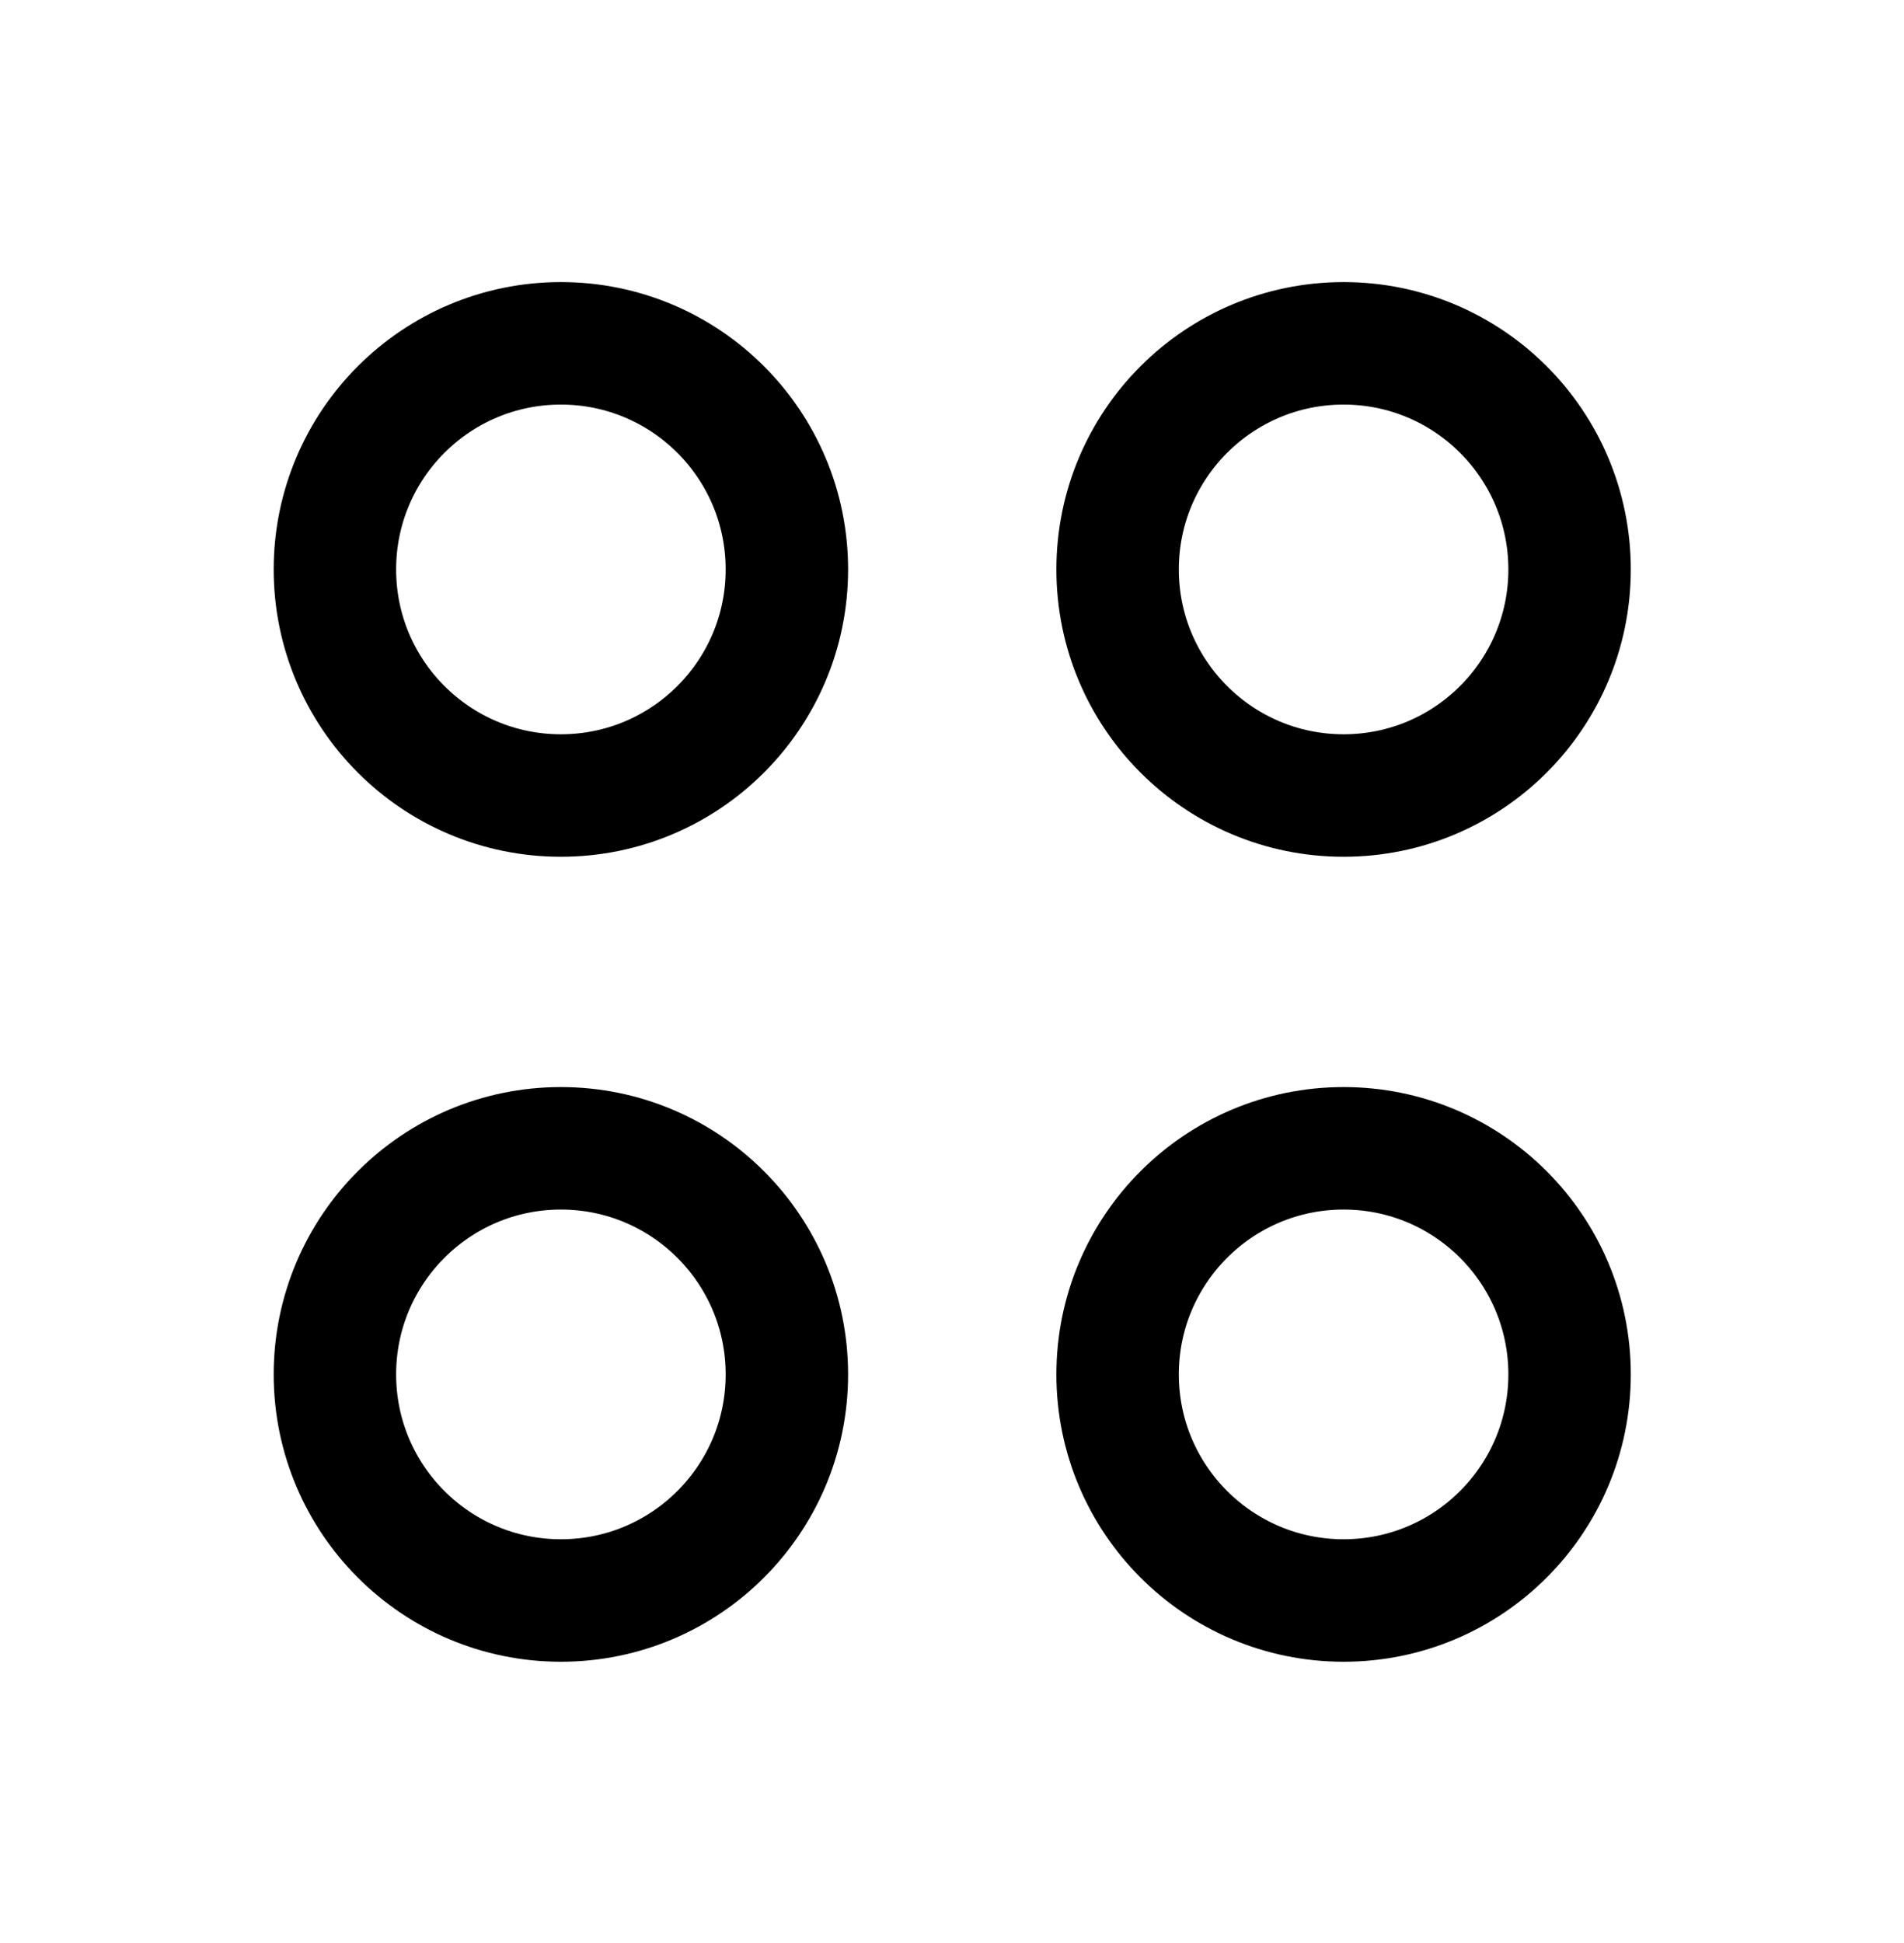
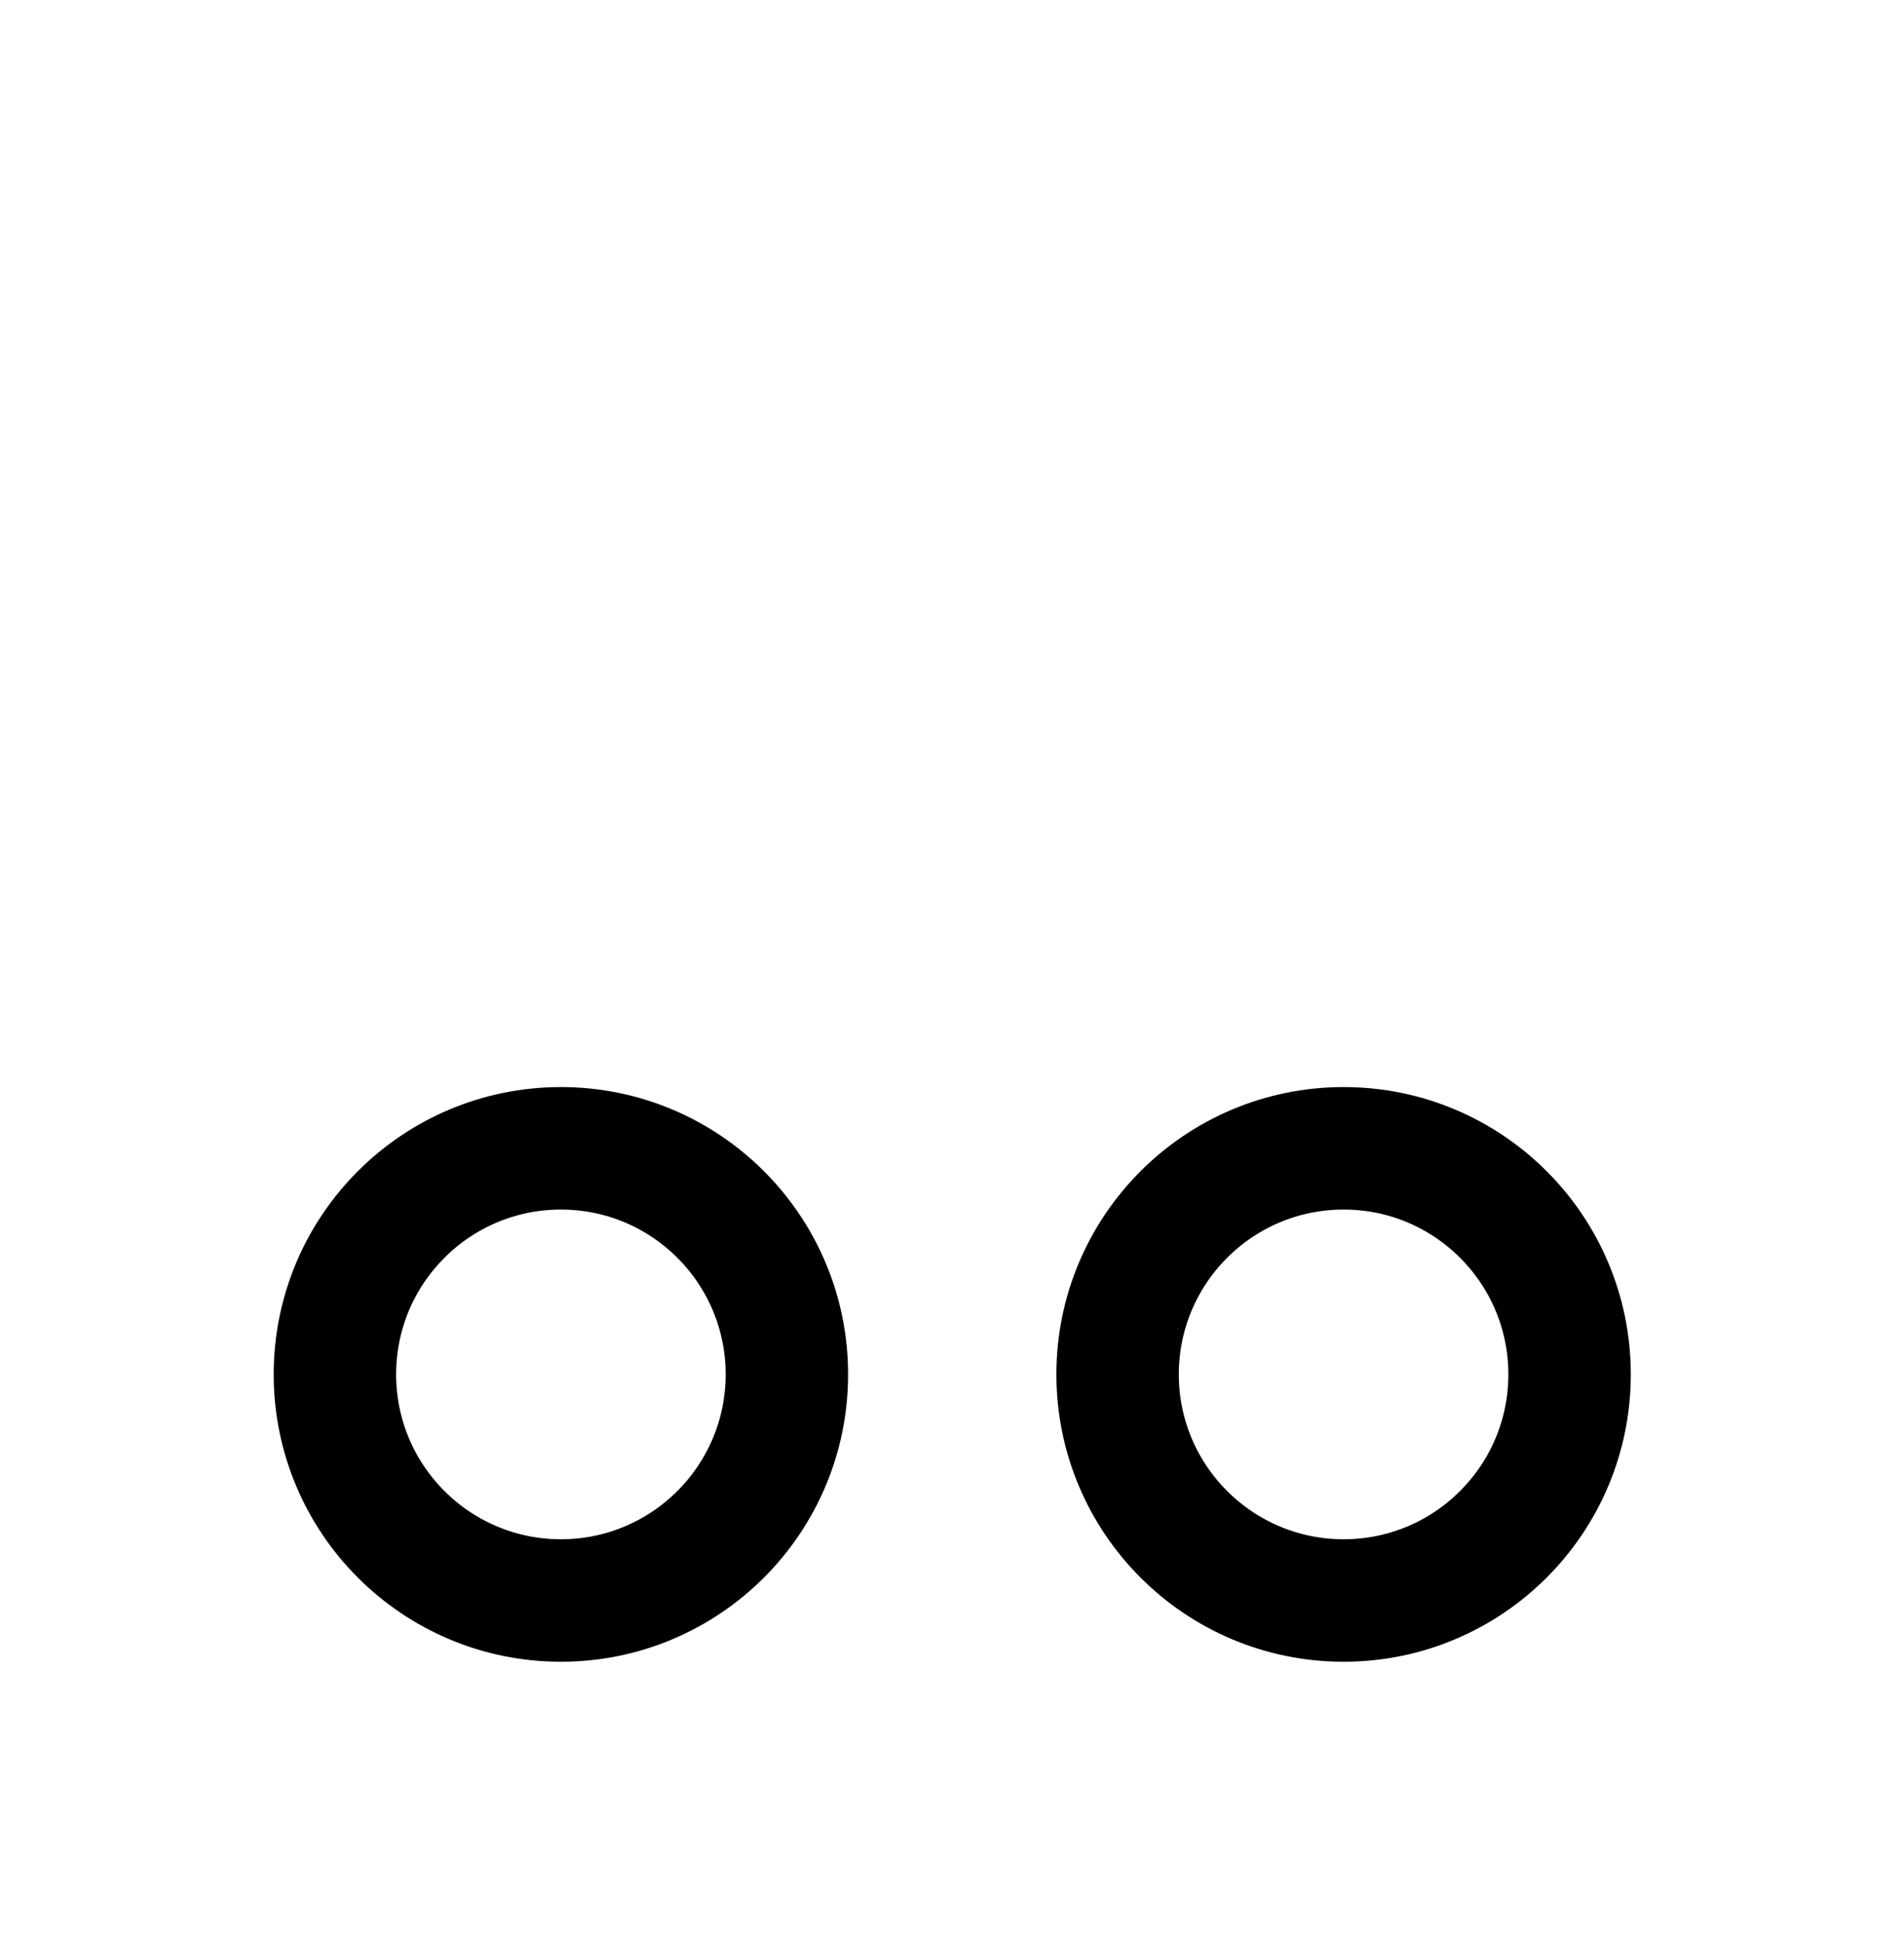
<svg xmlns="http://www.w3.org/2000/svg" width="155.556mm" height="158.687mm" viewBox="0 0 155.556 158.687" version="1.1" id="svg5" xml:space="preserve">
  <defs id="defs2">
    <clipPath clipPathUnits="userSpaceOnUse" id="clipPath19049">
-       <path style="color:#000000;display:block;fill:#000000;fill-rule:evenodd;stroke-width:1;stroke-linecap:round;-inkscape-stroke:none" d="m 74.684,-48.479 a 5,5 0 0 1 1.621,-3.467 L 98.33,-72.088 a 5,5 0 0 1 7.063,0.314 5,5 0 0 1 -0.314,7.064 l -22.025,20.145 a 5,5 0 0 1 -7.064,-0.316 5,5 0 0 1 -1.305,-3.598 z" id="path19051" />
+       <path style="color:#000000;display:block;fill:#000000;fill-rule:evenodd;stroke-width:1;stroke-linecap:round;-inkscape-stroke:none" d="m 74.684,-48.479 a 5,5 0 0 1 1.621,-3.467 a 5,5 0 0 1 7.063,0.314 5,5 0 0 1 -0.314,7.064 l -22.025,20.145 a 5,5 0 0 1 -7.064,-0.316 5,5 0 0 1 -1.305,-3.598 z" id="path19051" />
    </clipPath>
  </defs>
  <g id="layer1" transform="translate(-16.079,-30.202)">
    <g id="g6499-2" transform="matrix(0.822,0,0,0.822,26.115,29.303)" style="fill:none;fill-opacity:1;stroke-width:12.169;stroke-dasharray:none;stroke:#000000;stroke-opacity:1">
      <circle style="fill:none;fill-opacity:1;stroke:#000000;stroke-width:12.169;stroke-linecap:round;stroke-dasharray:none;stroke-opacity:1" id="path512-6" cx="43.539" cy="137.633" r="22.461" />
-       <circle style="fill:none;fill-opacity:1;stroke:#000000;stroke-width:12.169;stroke-linecap:round;stroke-dasharray:none;stroke-opacity:1" id="path512-0-1" cx="43.539" cy="57.663" r="22.461" />
      <circle style="fill:none;fill-opacity:1;stroke:#000000;stroke-width:12.169;stroke-linecap:round;stroke-dasharray:none;stroke-opacity:1" id="path512-0-9-8" cx="121.332" cy="137.633" r="22.461" />
-       <circle style="fill:none;fill-opacity:1;stroke:#000000;stroke-width:12.169;stroke-linecap:round;stroke-dasharray:none;stroke-opacity:1" id="path512-0-9-6-7" cx="121.332" cy="57.663" r="22.461" />
    </g>
  </g>
</svg>